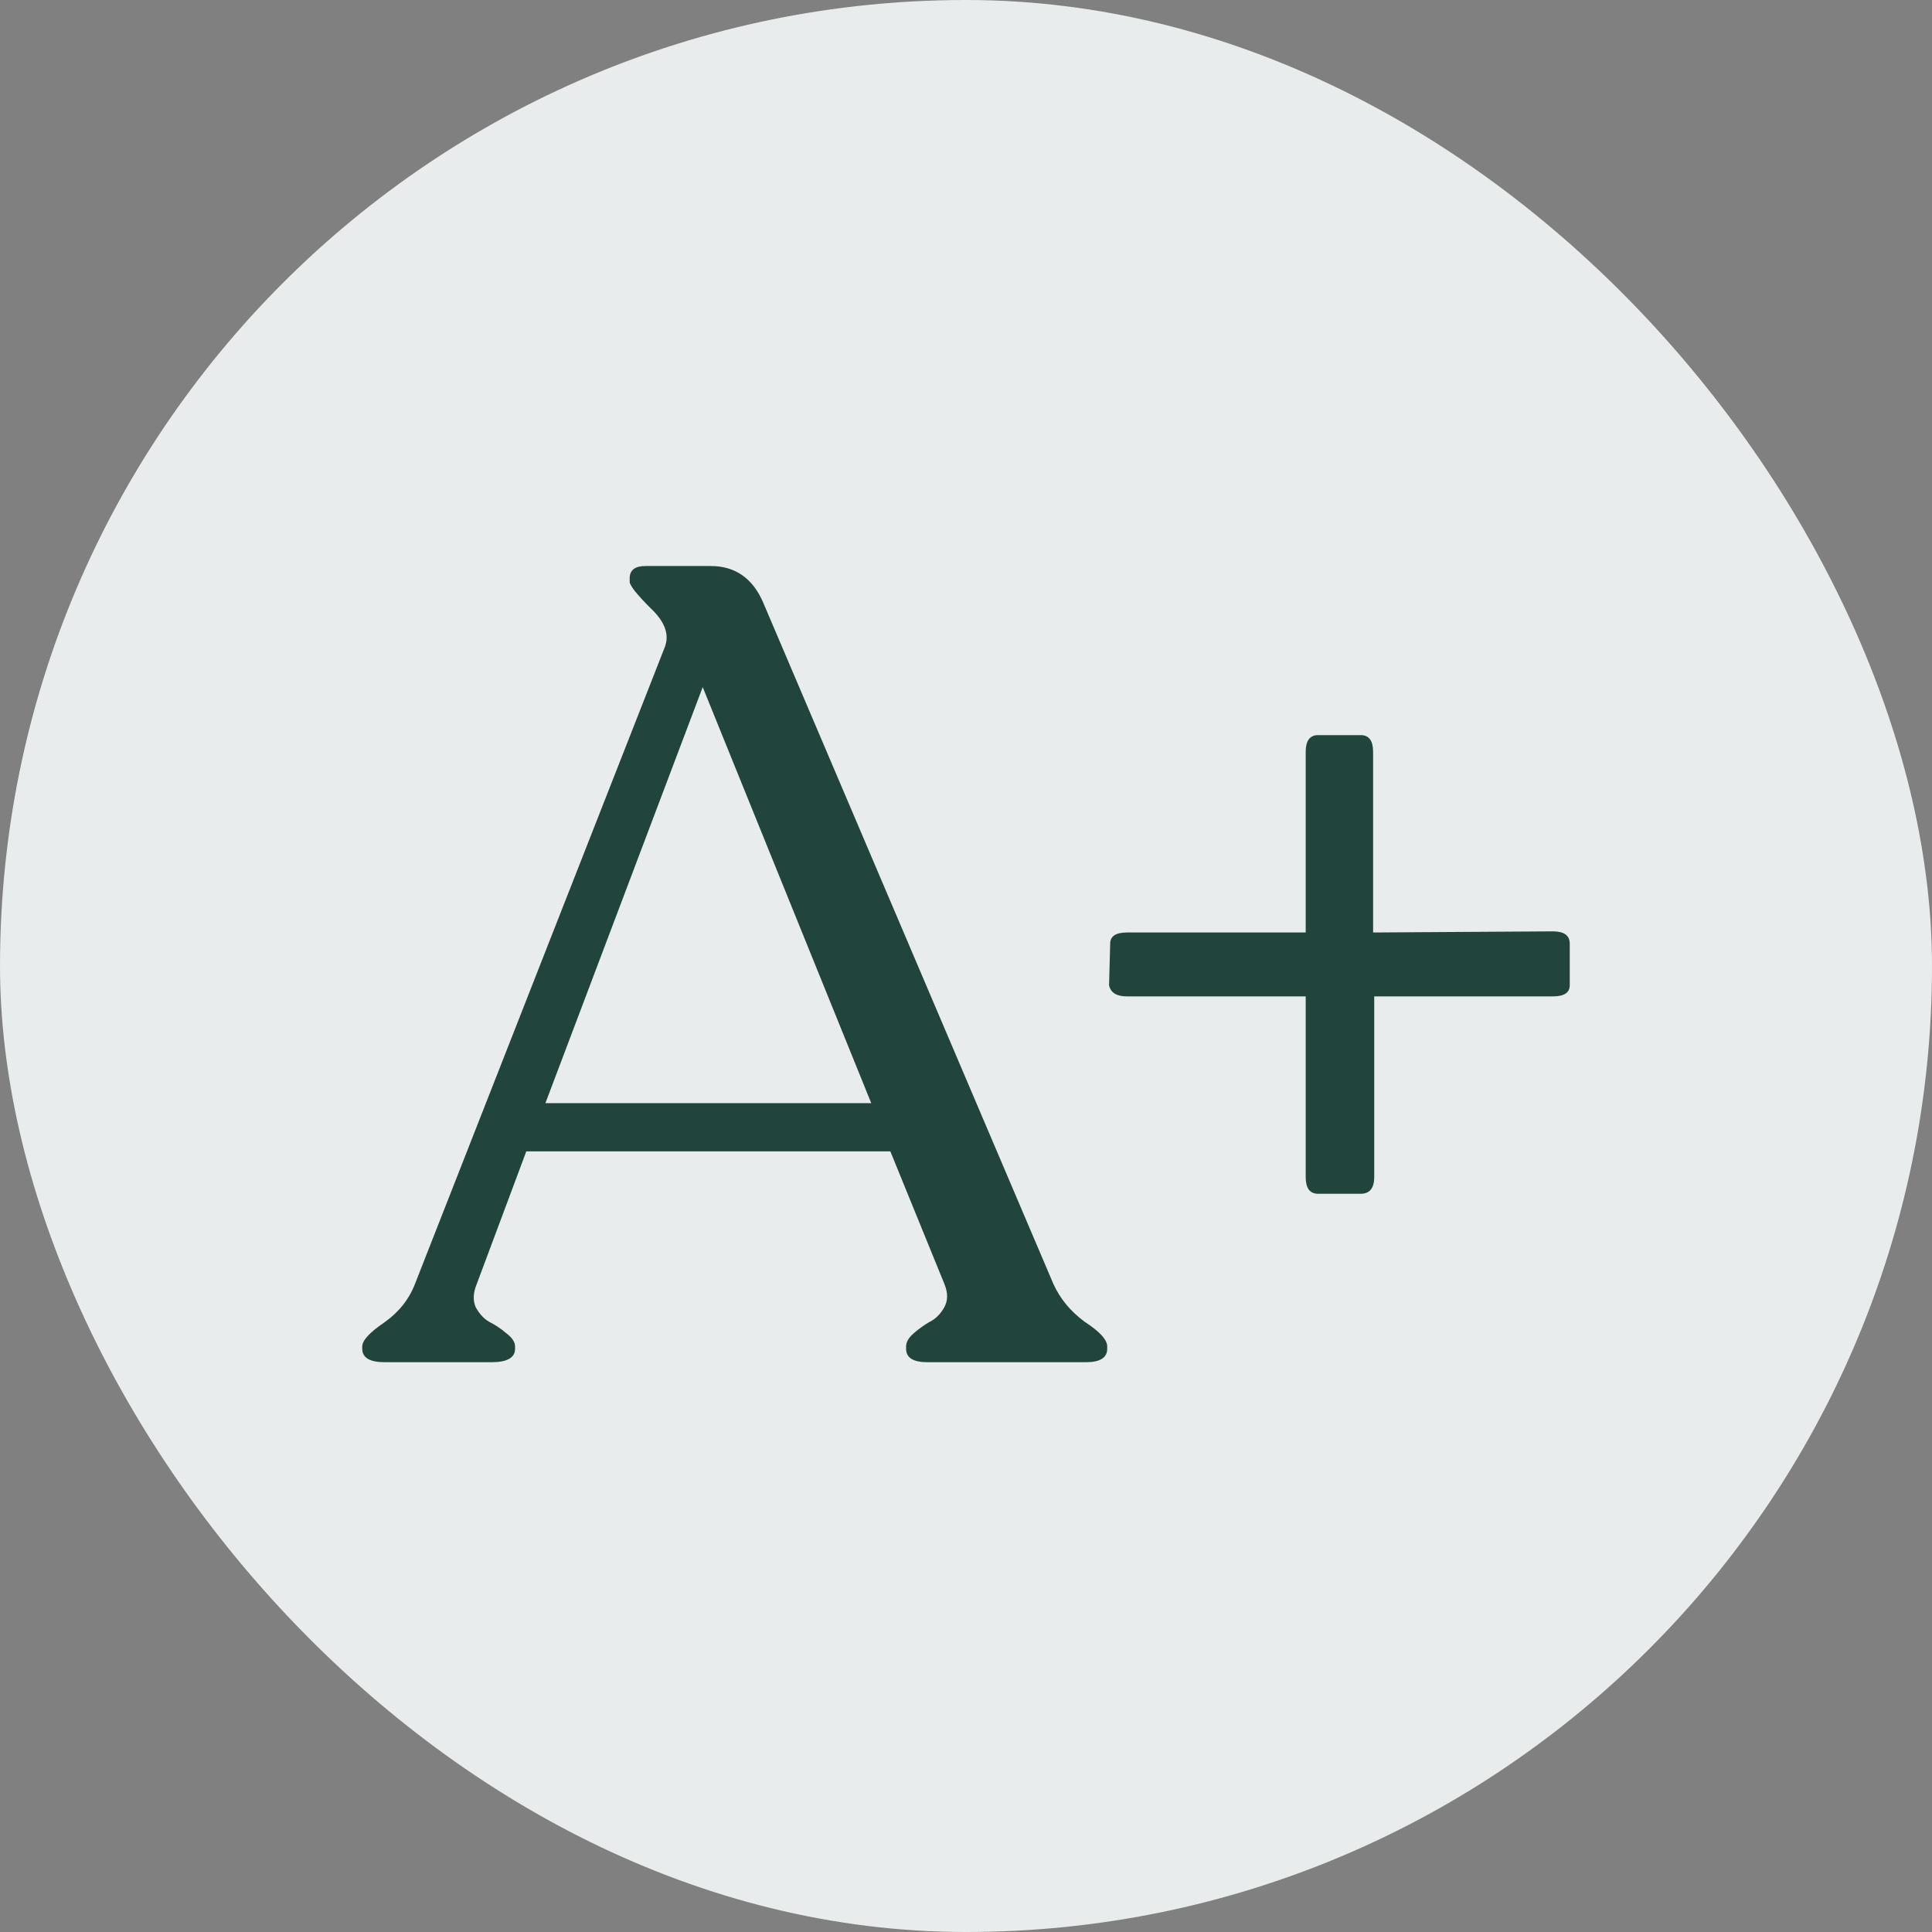
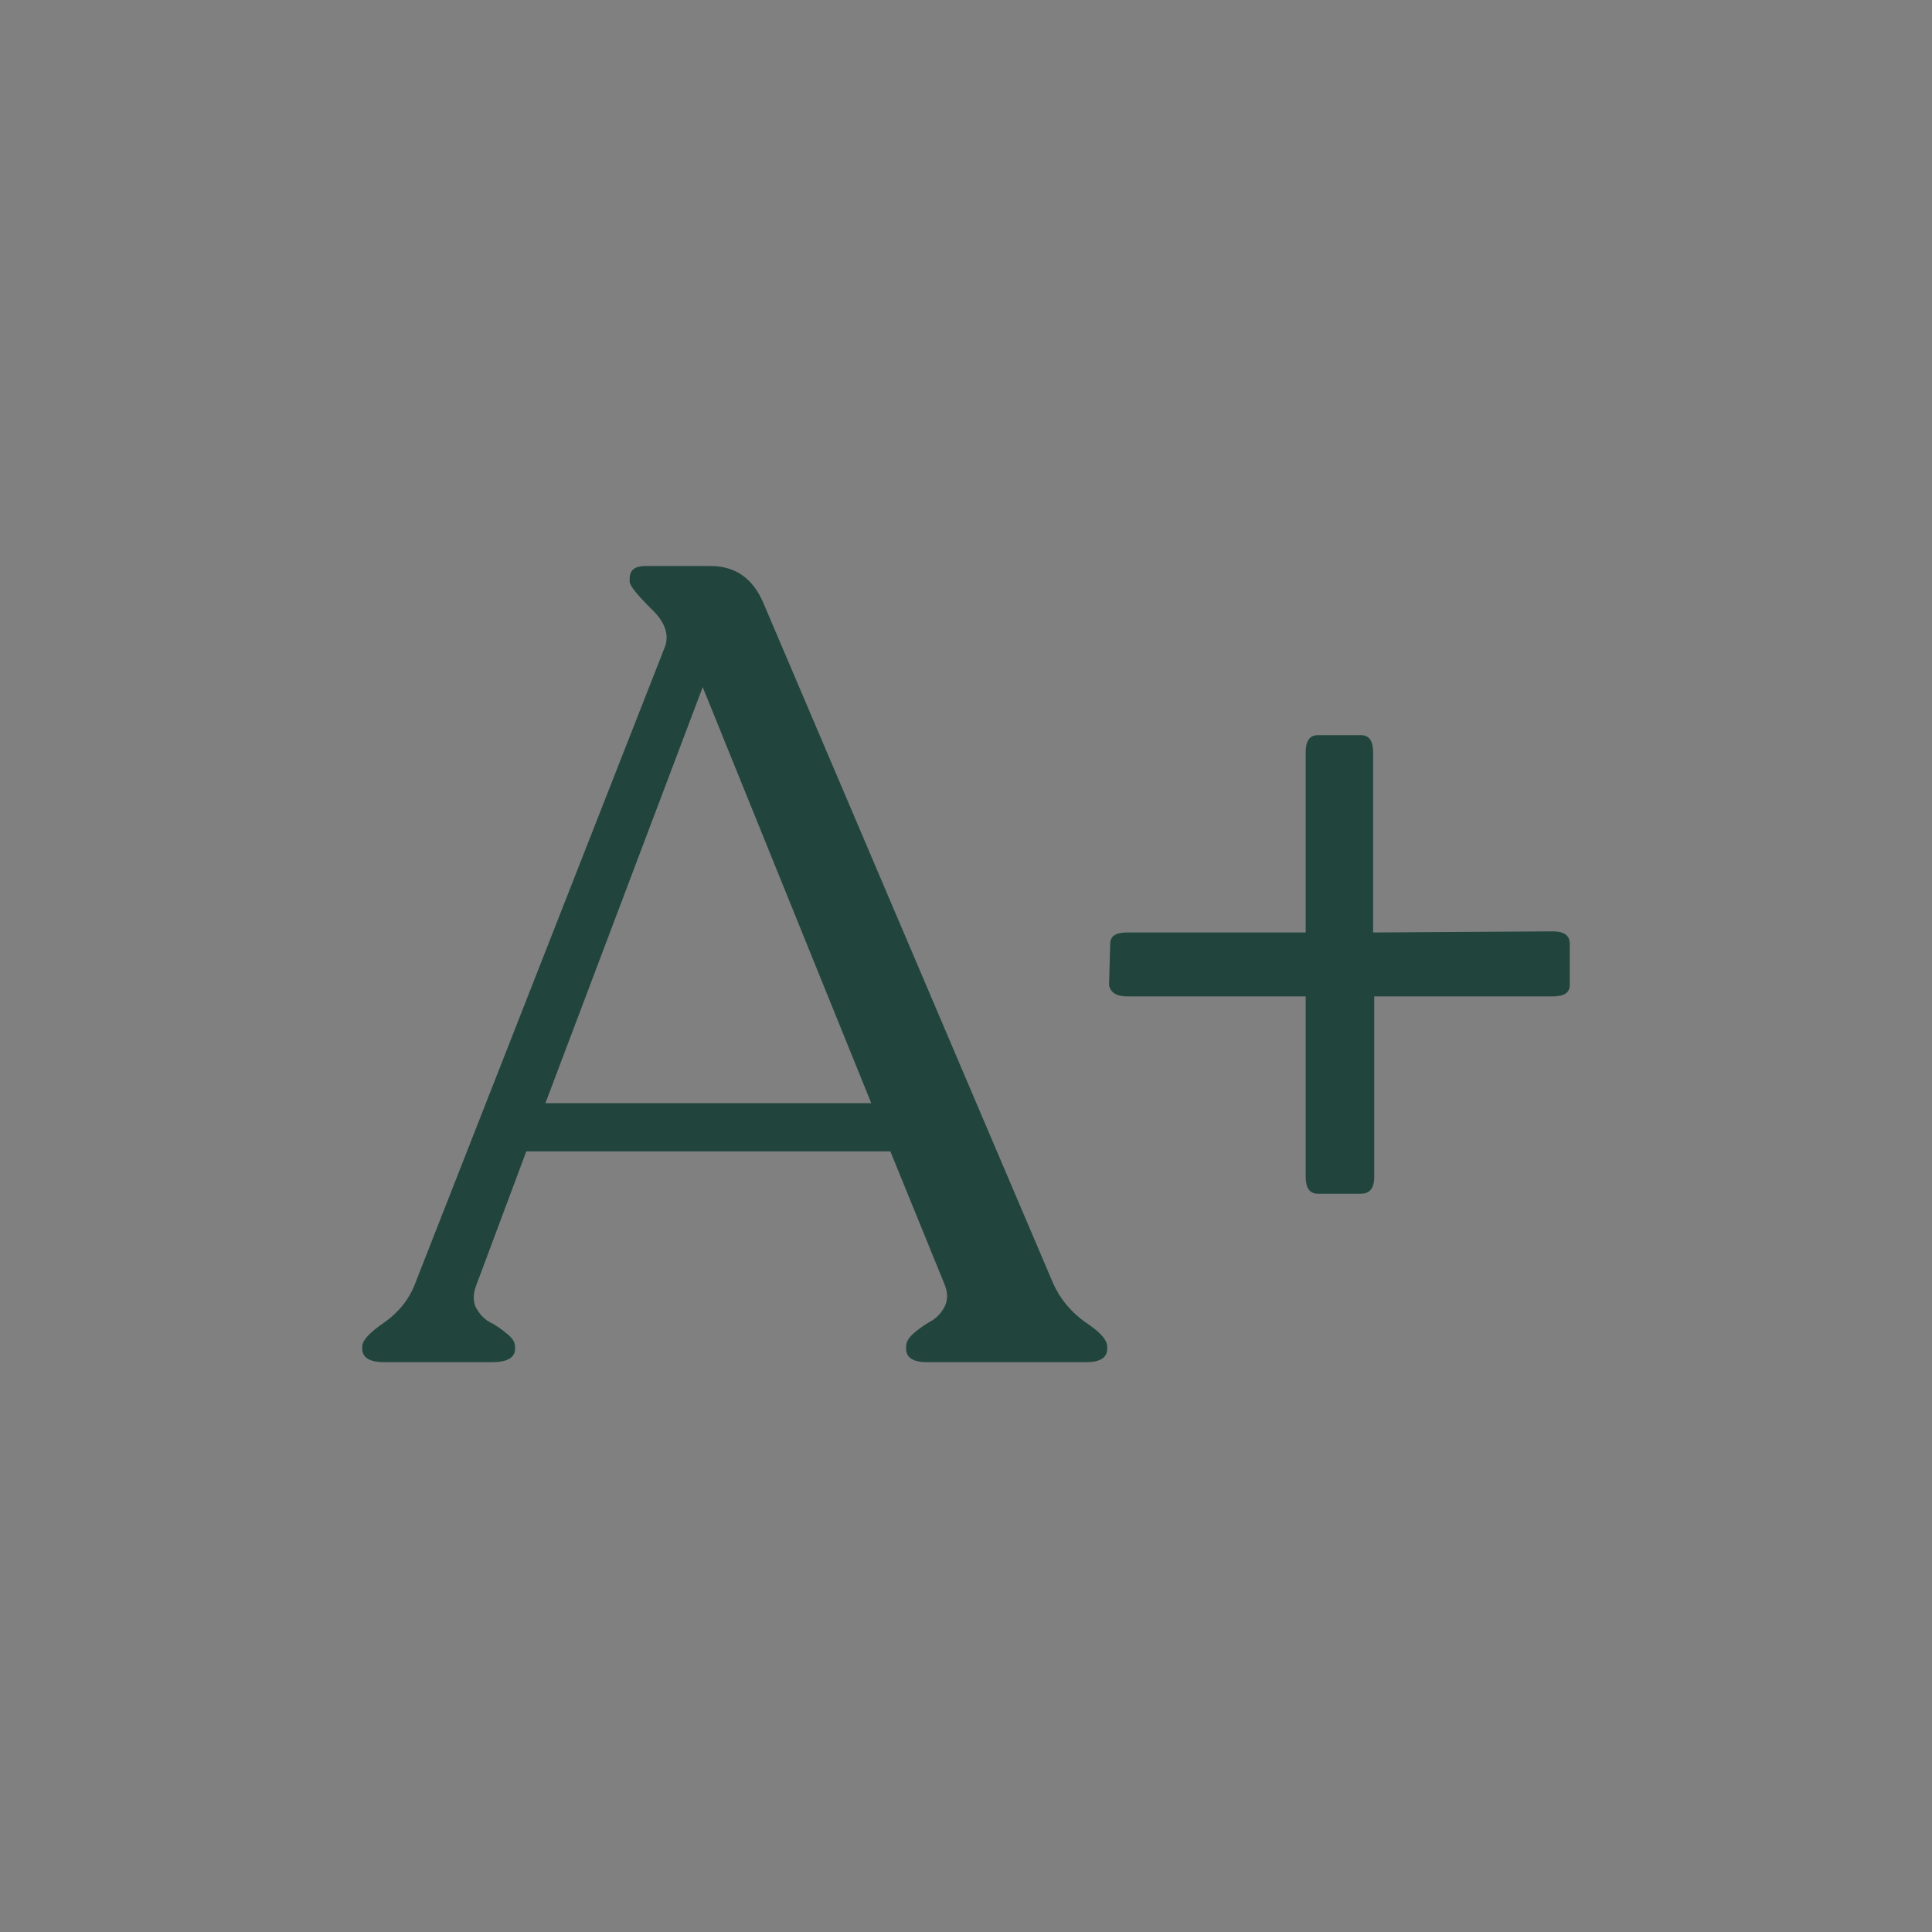
<svg xmlns="http://www.w3.org/2000/svg" fill="none" viewBox="0 0 512 512" height="512" width="512">
  <rect x="0" y="0" width="512" height="512" fill="#808080" stroke="none" />
-   <rect fill="#E9ECEC" rx="256" height="512" width="512" />
  <path fill="#21453D" d="M349.298 316.361C347.115 316.361 346.023 314.875 346.023 311.903V264.057H298.677C295.897 264.057 294.309 263.066 293.912 261.085L294.21 250.089C294.21 248.108 295.699 247.118 298.677 247.118H346.023V199.271C346.023 196.299 347.115 194.813 349.298 194.813H360.614C362.798 194.813 363.889 196.299 363.889 199.271V247.118L411.533 246.82C414.511 246.82 416 247.91 416 250.089V261.085C416 263.066 414.511 264.057 411.533 264.057H364.187V311.903C364.187 314.875 362.996 316.361 360.614 316.361H349.298Z" />
  <path fill="#21453D" d="M279.132 340.197C280.918 344.16 283.698 347.528 287.469 350.301C291.44 352.877 293.425 355.056 293.425 356.839V357.434C293.425 359.811 291.539 361 287.767 361H245.781C242.009 361 240.123 359.811 240.123 357.434V356.839C240.123 355.651 240.818 354.462 242.208 353.273C243.597 352.084 244.987 351.094 246.376 350.301C247.964 349.509 249.255 348.221 250.247 346.438C251.24 344.655 251.24 342.575 250.247 340.197L235.954 305.13H139.475L126.373 340.197C125.38 342.575 125.281 344.655 126.075 346.438C127.068 348.221 128.259 349.509 129.649 350.301C131.237 351.094 132.726 352.084 134.115 353.273C135.703 354.462 136.497 355.651 136.497 356.839V357.434C136.497 359.811 134.413 361 130.244 361H101.955C97.985 361 96 359.811 96 357.434V356.839C96 355.254 97.886 353.174 101.658 350.599C105.628 347.825 108.407 344.358 109.995 340.197L176.101 171.694C177.491 168.326 176.3 164.859 172.528 161.293C168.756 157.529 166.87 155.151 166.87 154.161V153.269C166.87 151.09 168.26 150 171.039 150H188.31C194.861 150 199.526 153.269 202.306 159.807L279.132 340.197ZM144.537 292.351H230.892L186.226 182.096L144.537 292.351Z" />
</svg>